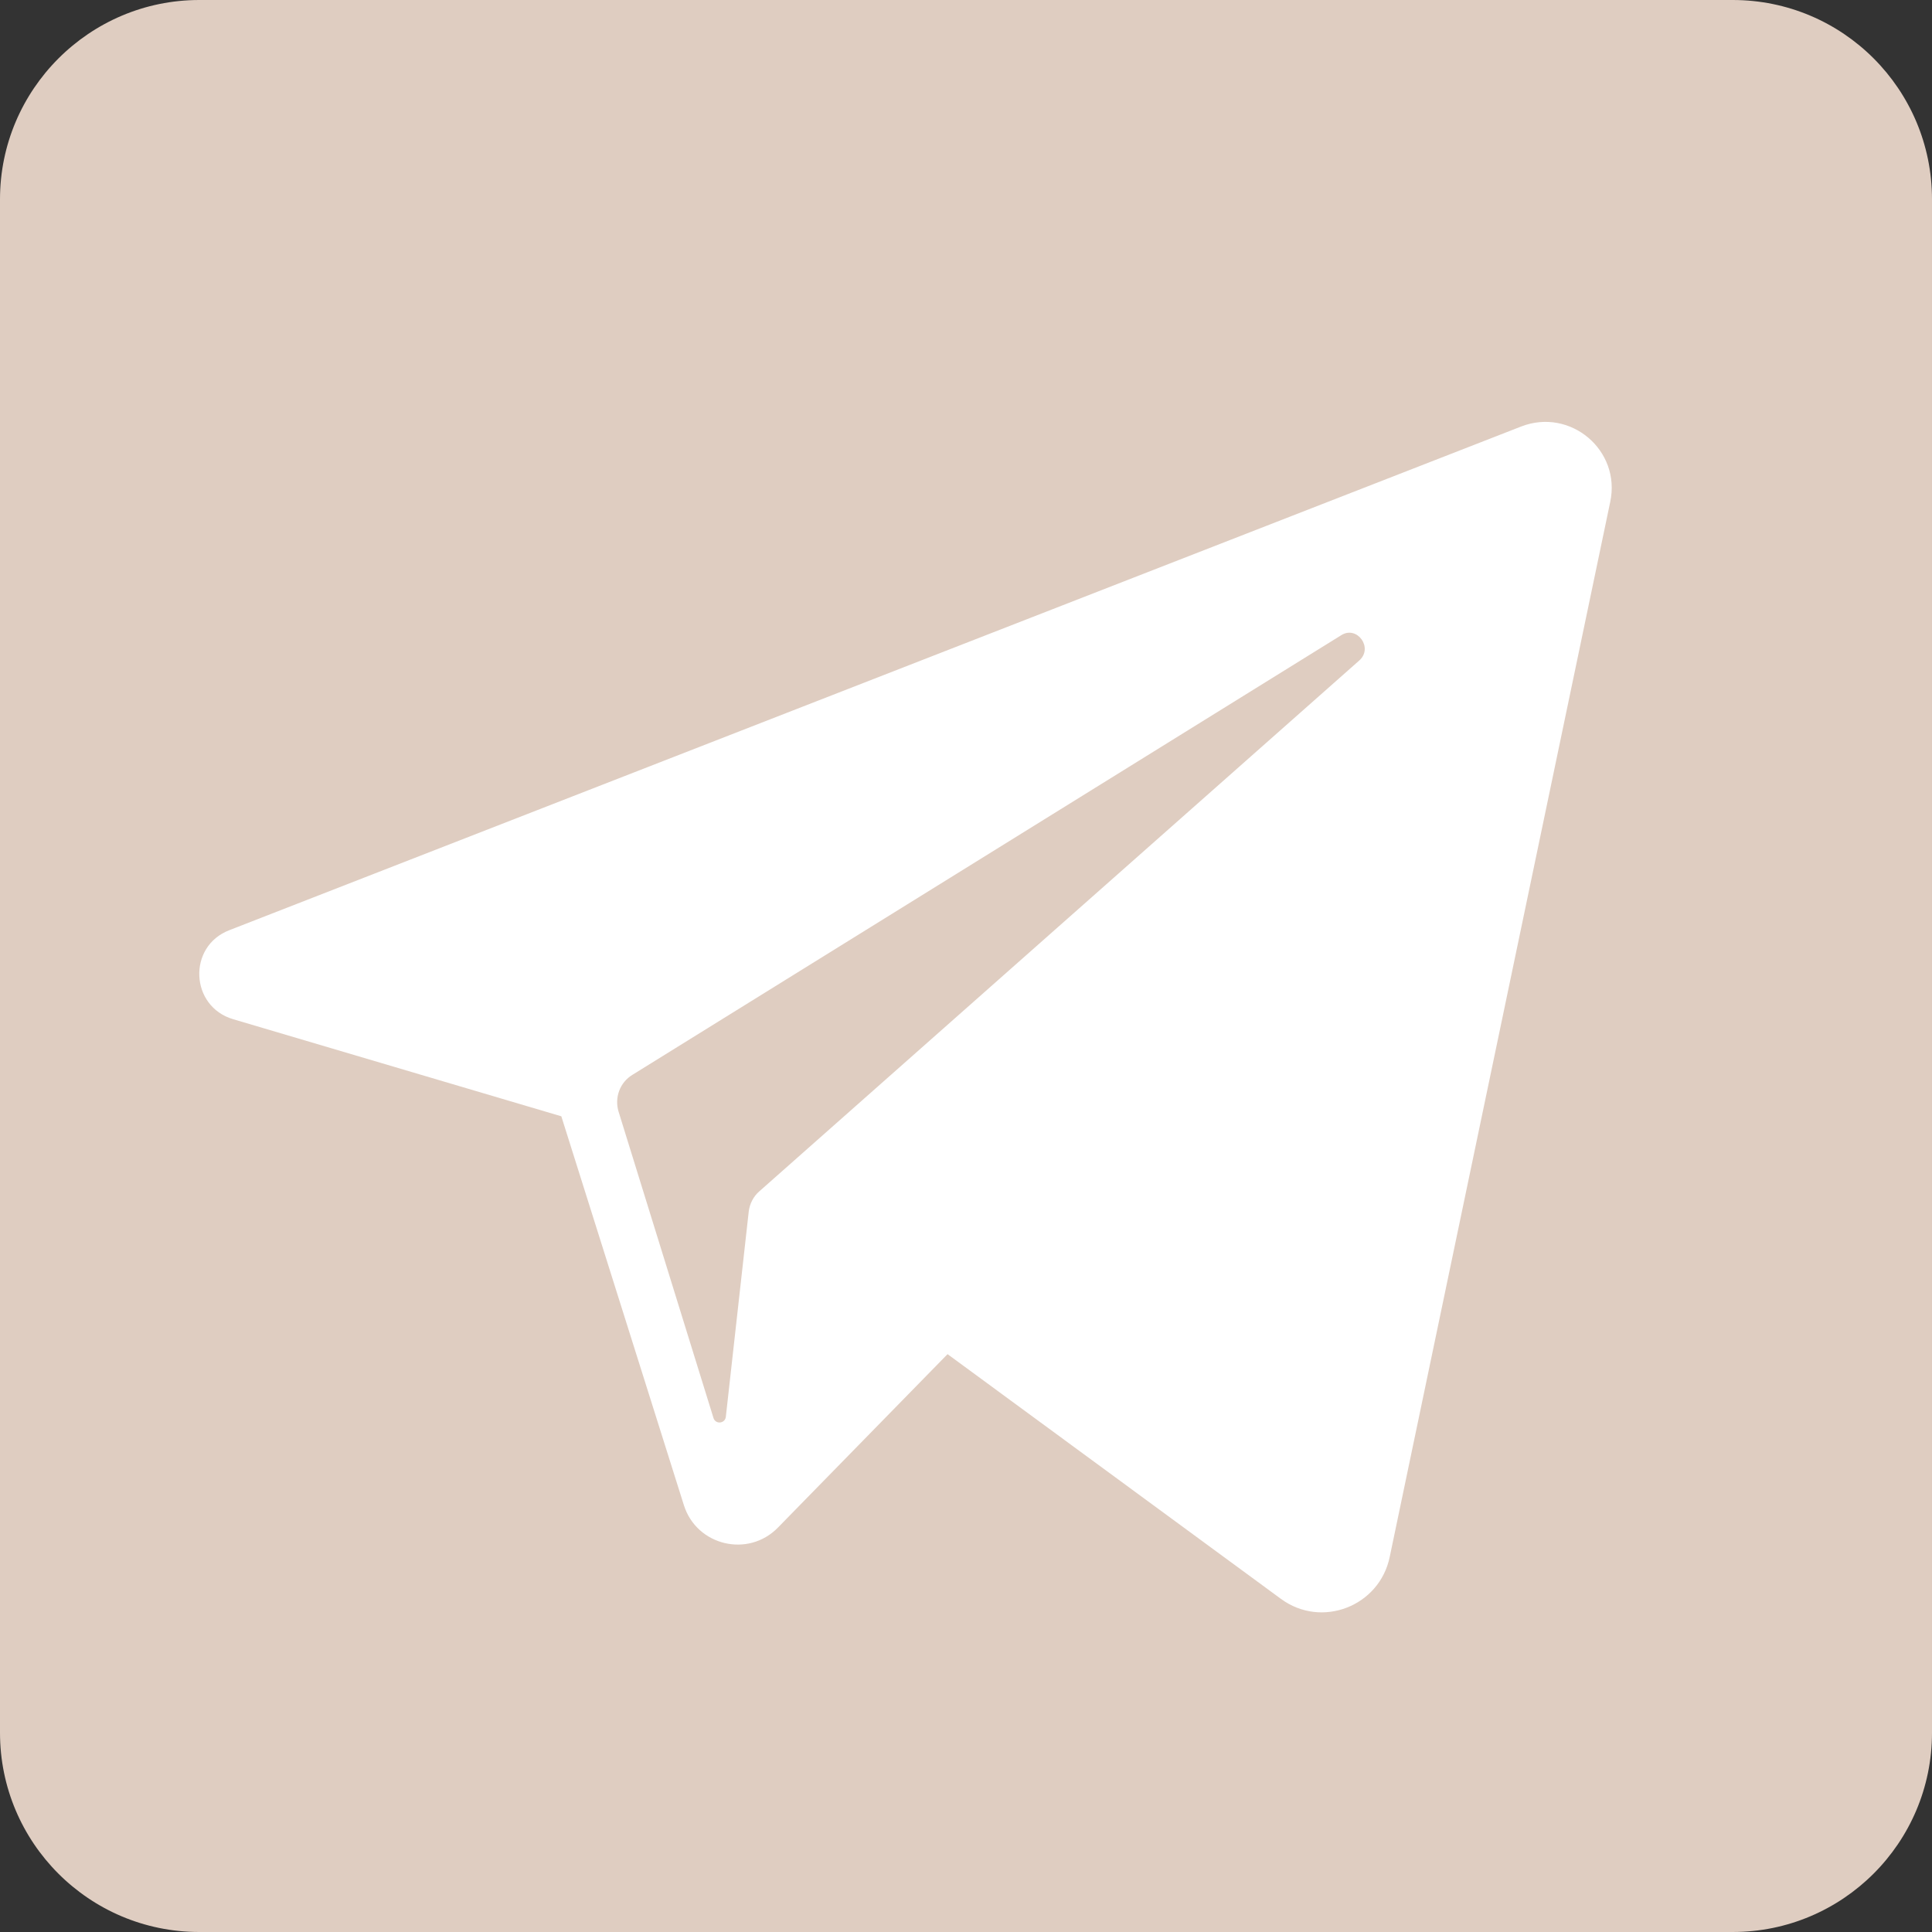
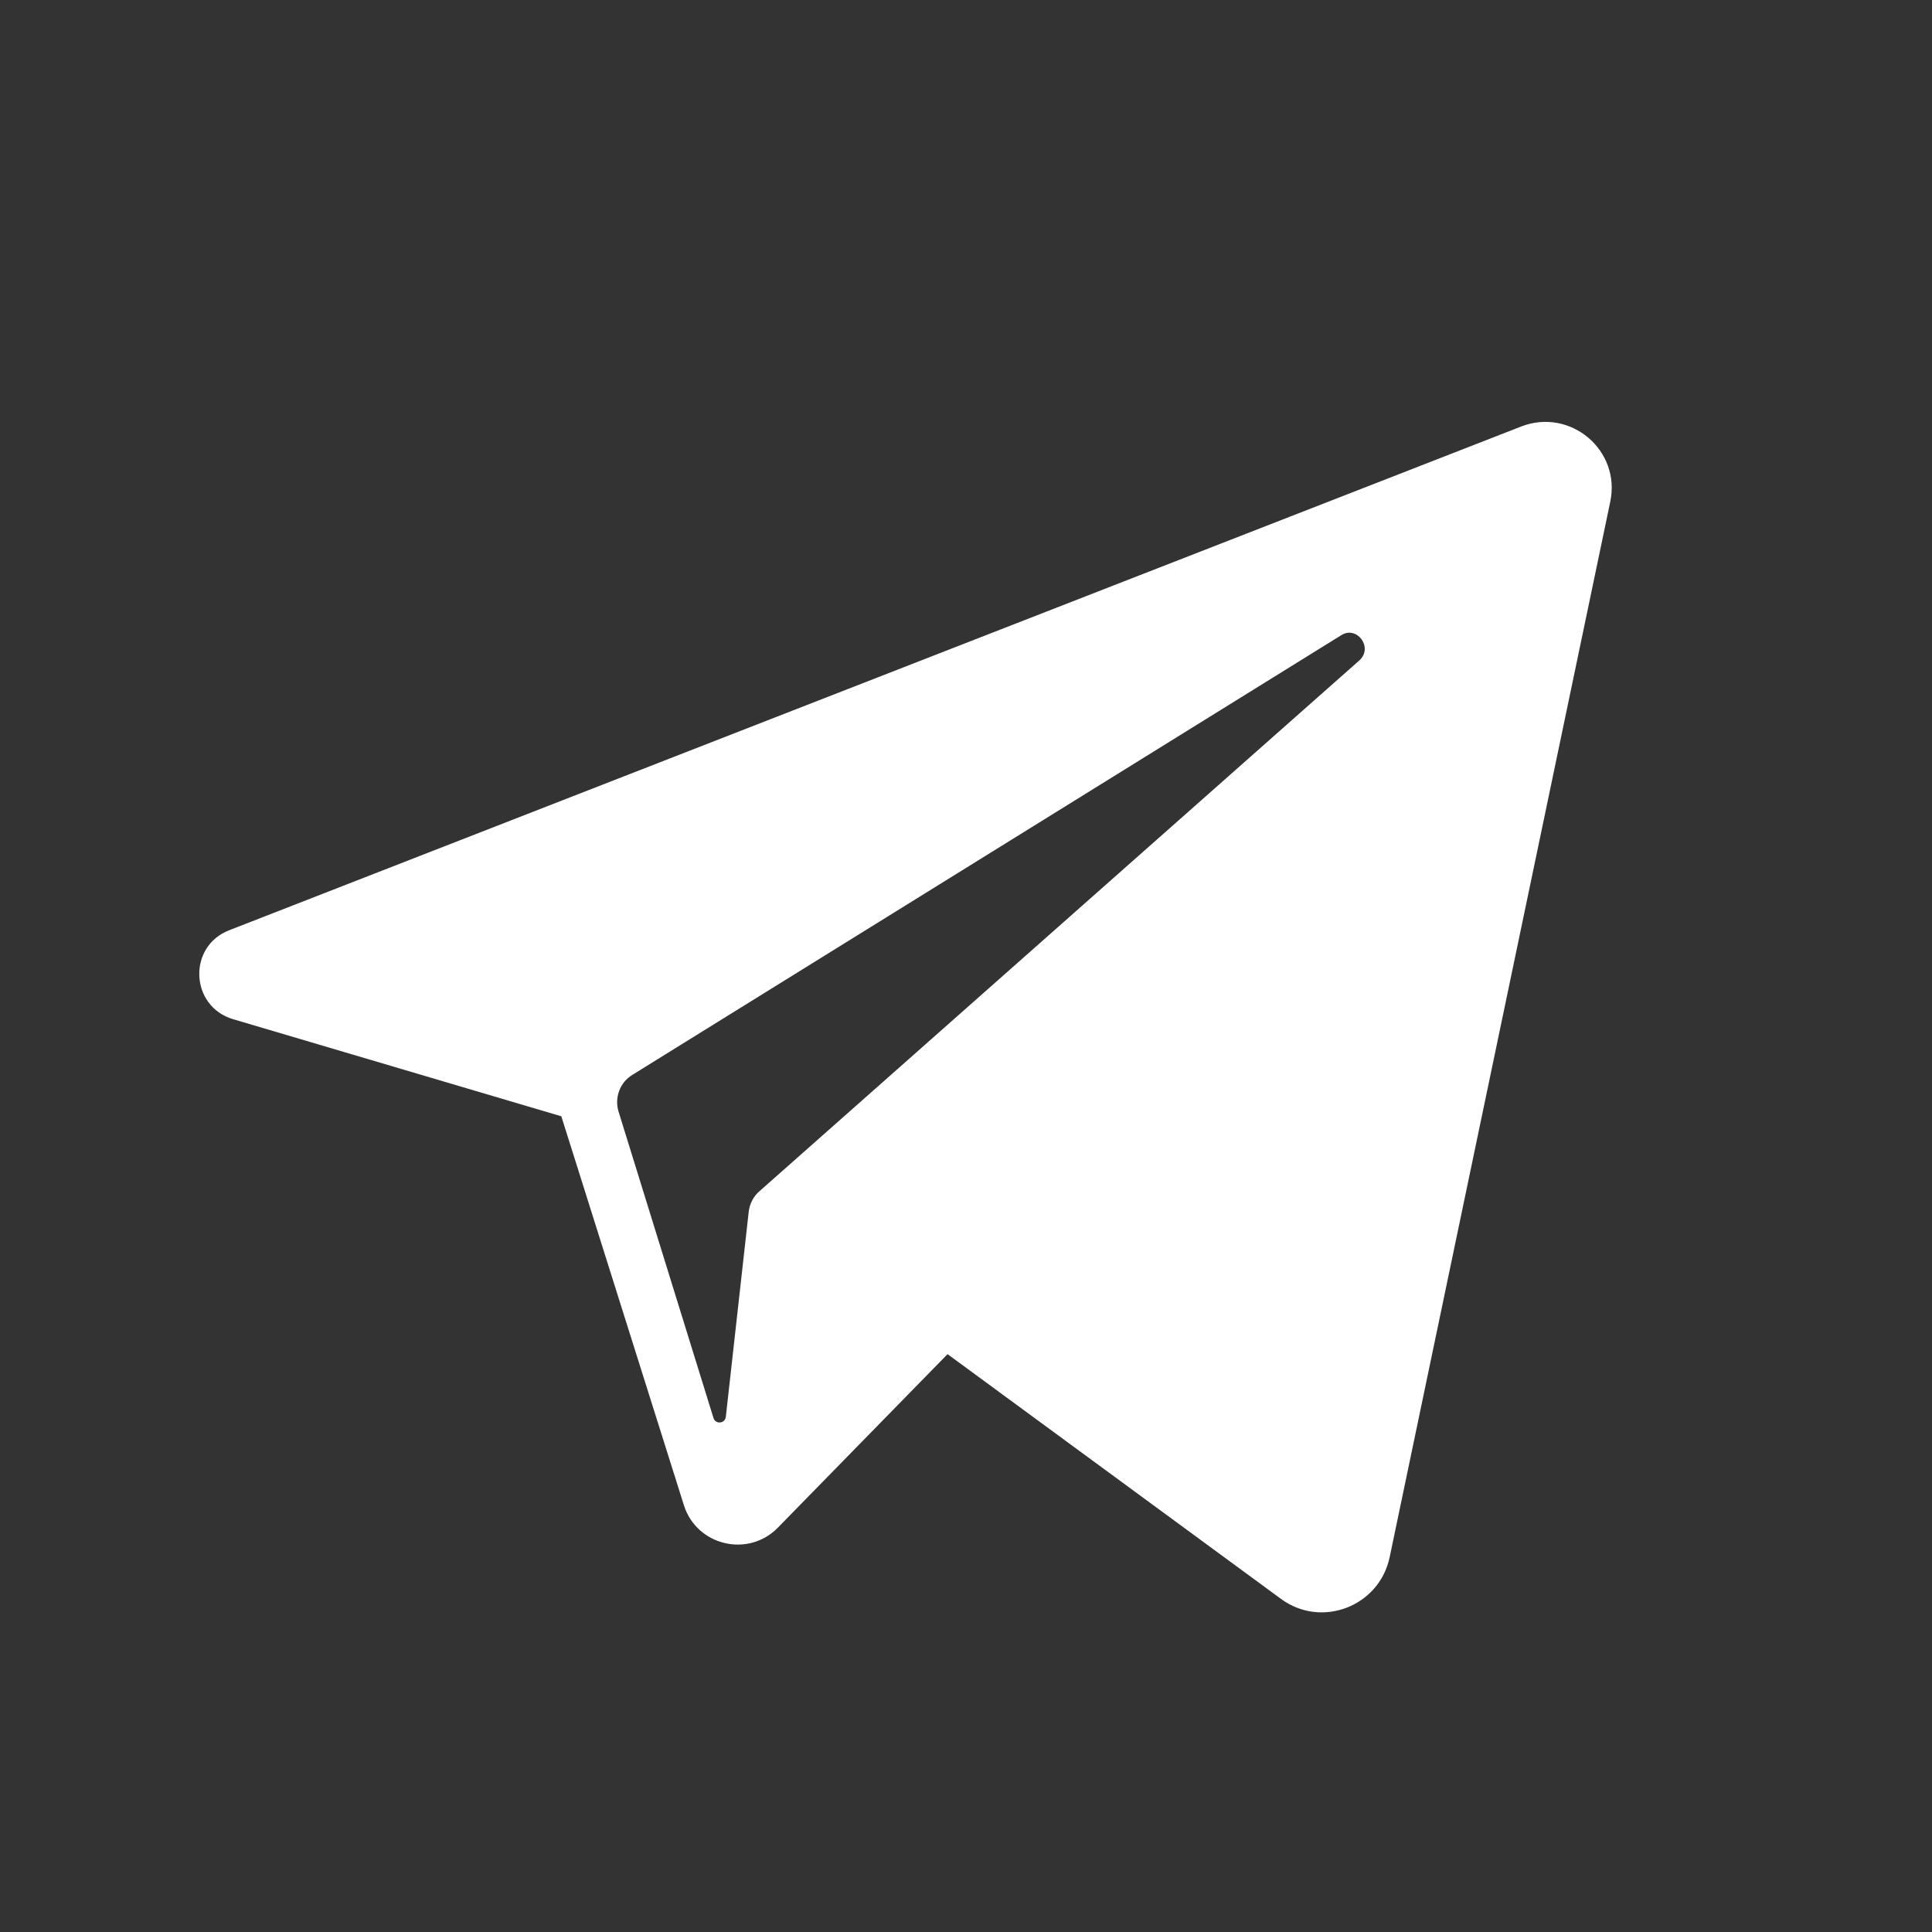
<svg xmlns="http://www.w3.org/2000/svg" version="1.1" id="Capa_1" x="0px" y="0px" viewBox="0 0 455.7 455.7" style="enable-background:new 0 0 455.7 455.7;" xml:space="preserve">
  <rect x="0" y="0" width="455.7" height="455.7" fill="#333333" stroke="none" />
  <style type="text/css"> .st0{fill:#DFCDC1;} .st1{fill:#FFFFFF;} </style>
  <g>
    <g>
-       <path class="st0" d="M47,0h361.7c26,0,47,21.1,47,47v361.7c0,26-21.1,47-47,47H47c-26,0-47-21.1-47-47V47C0,21.1,21.1,0,47,0z" />
      <path class="st1" d="M358.8,100.6L54.1,219.4c-9.9,3.8-9.3,18,0.9,21l77.4,22.9l28.9,91.7c3,9.6,15.2,12.5,22.2,5.3l40-40.9 l78.6,57.7c9.6,7.1,23.3,1.8,25.7-9.9l52-248.8C382.4,106.2,370.4,96.1,358.8,100.6z M320.6,155.8L179.1,281 c-1.4,1.2-2.3,3-2.5,4.8l-5.4,48.4c-0.2,1.6-2.4,1.8-2.9,0.3l-22.4-72.3c-1-3.3,0.3-6.9,3.3-8.7l167.2-103.7 C320.1,147.5,324,152.8,320.6,155.8z" />
    </g>
  </g>
</svg>